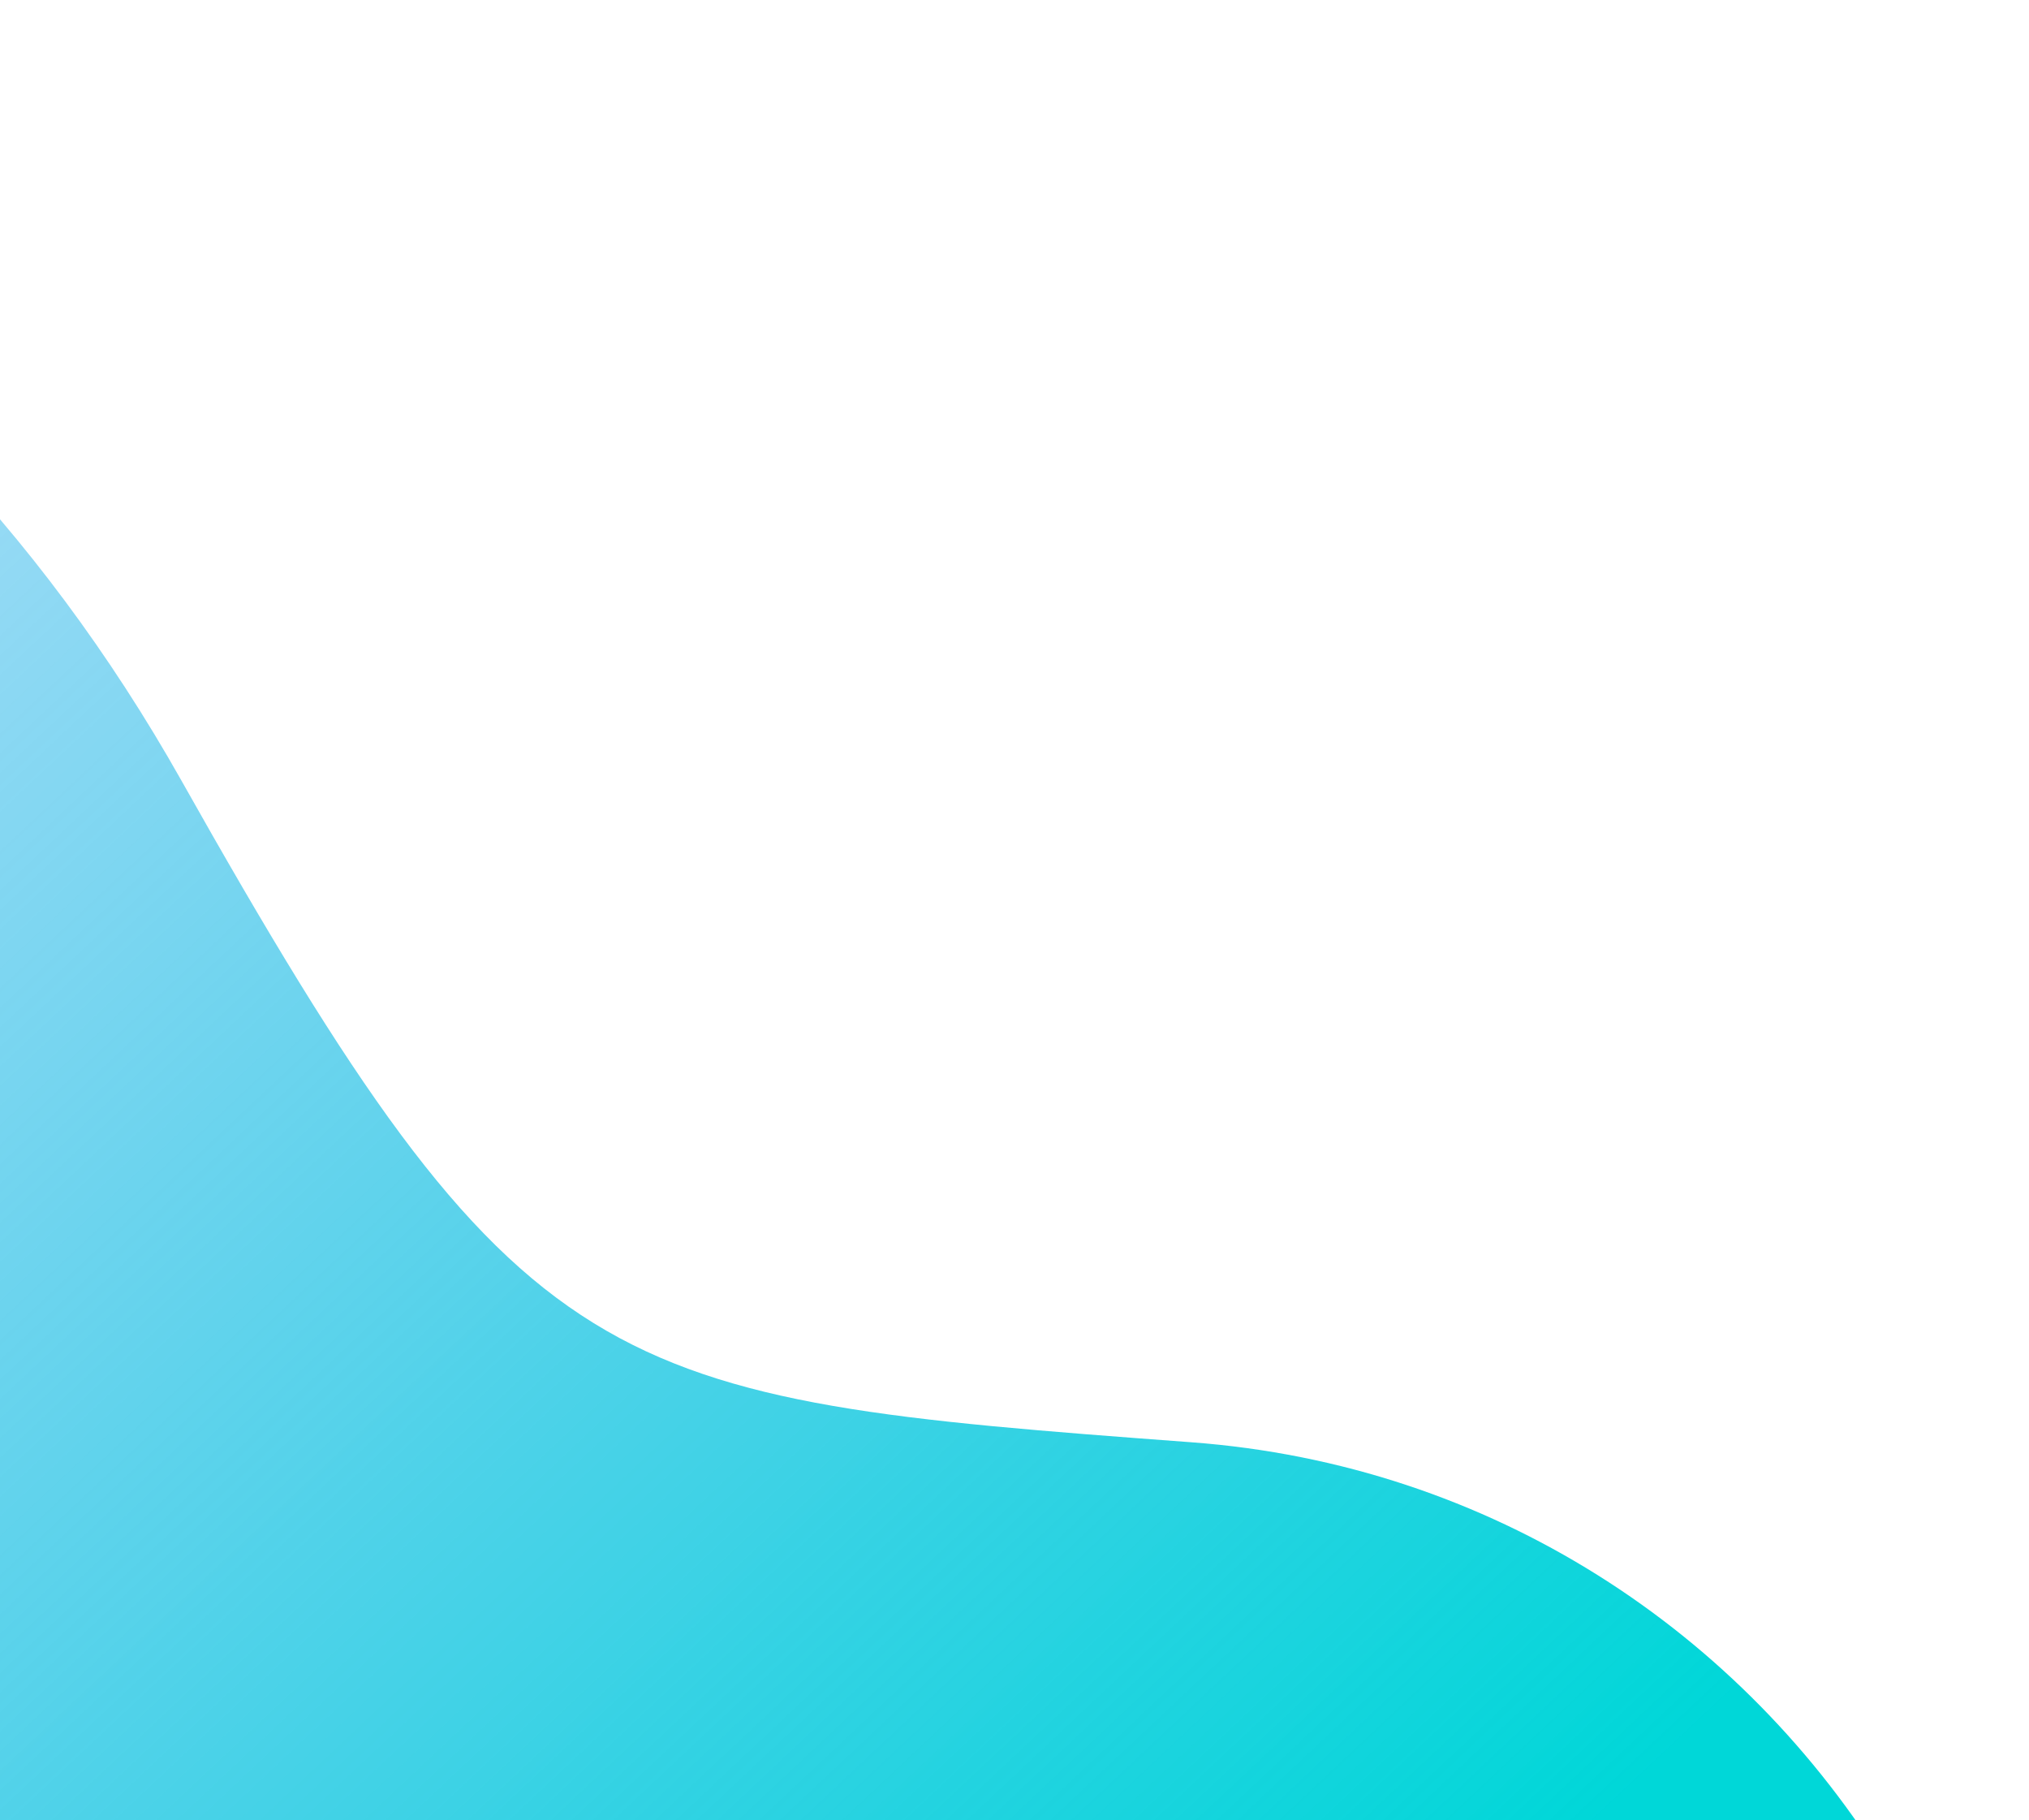
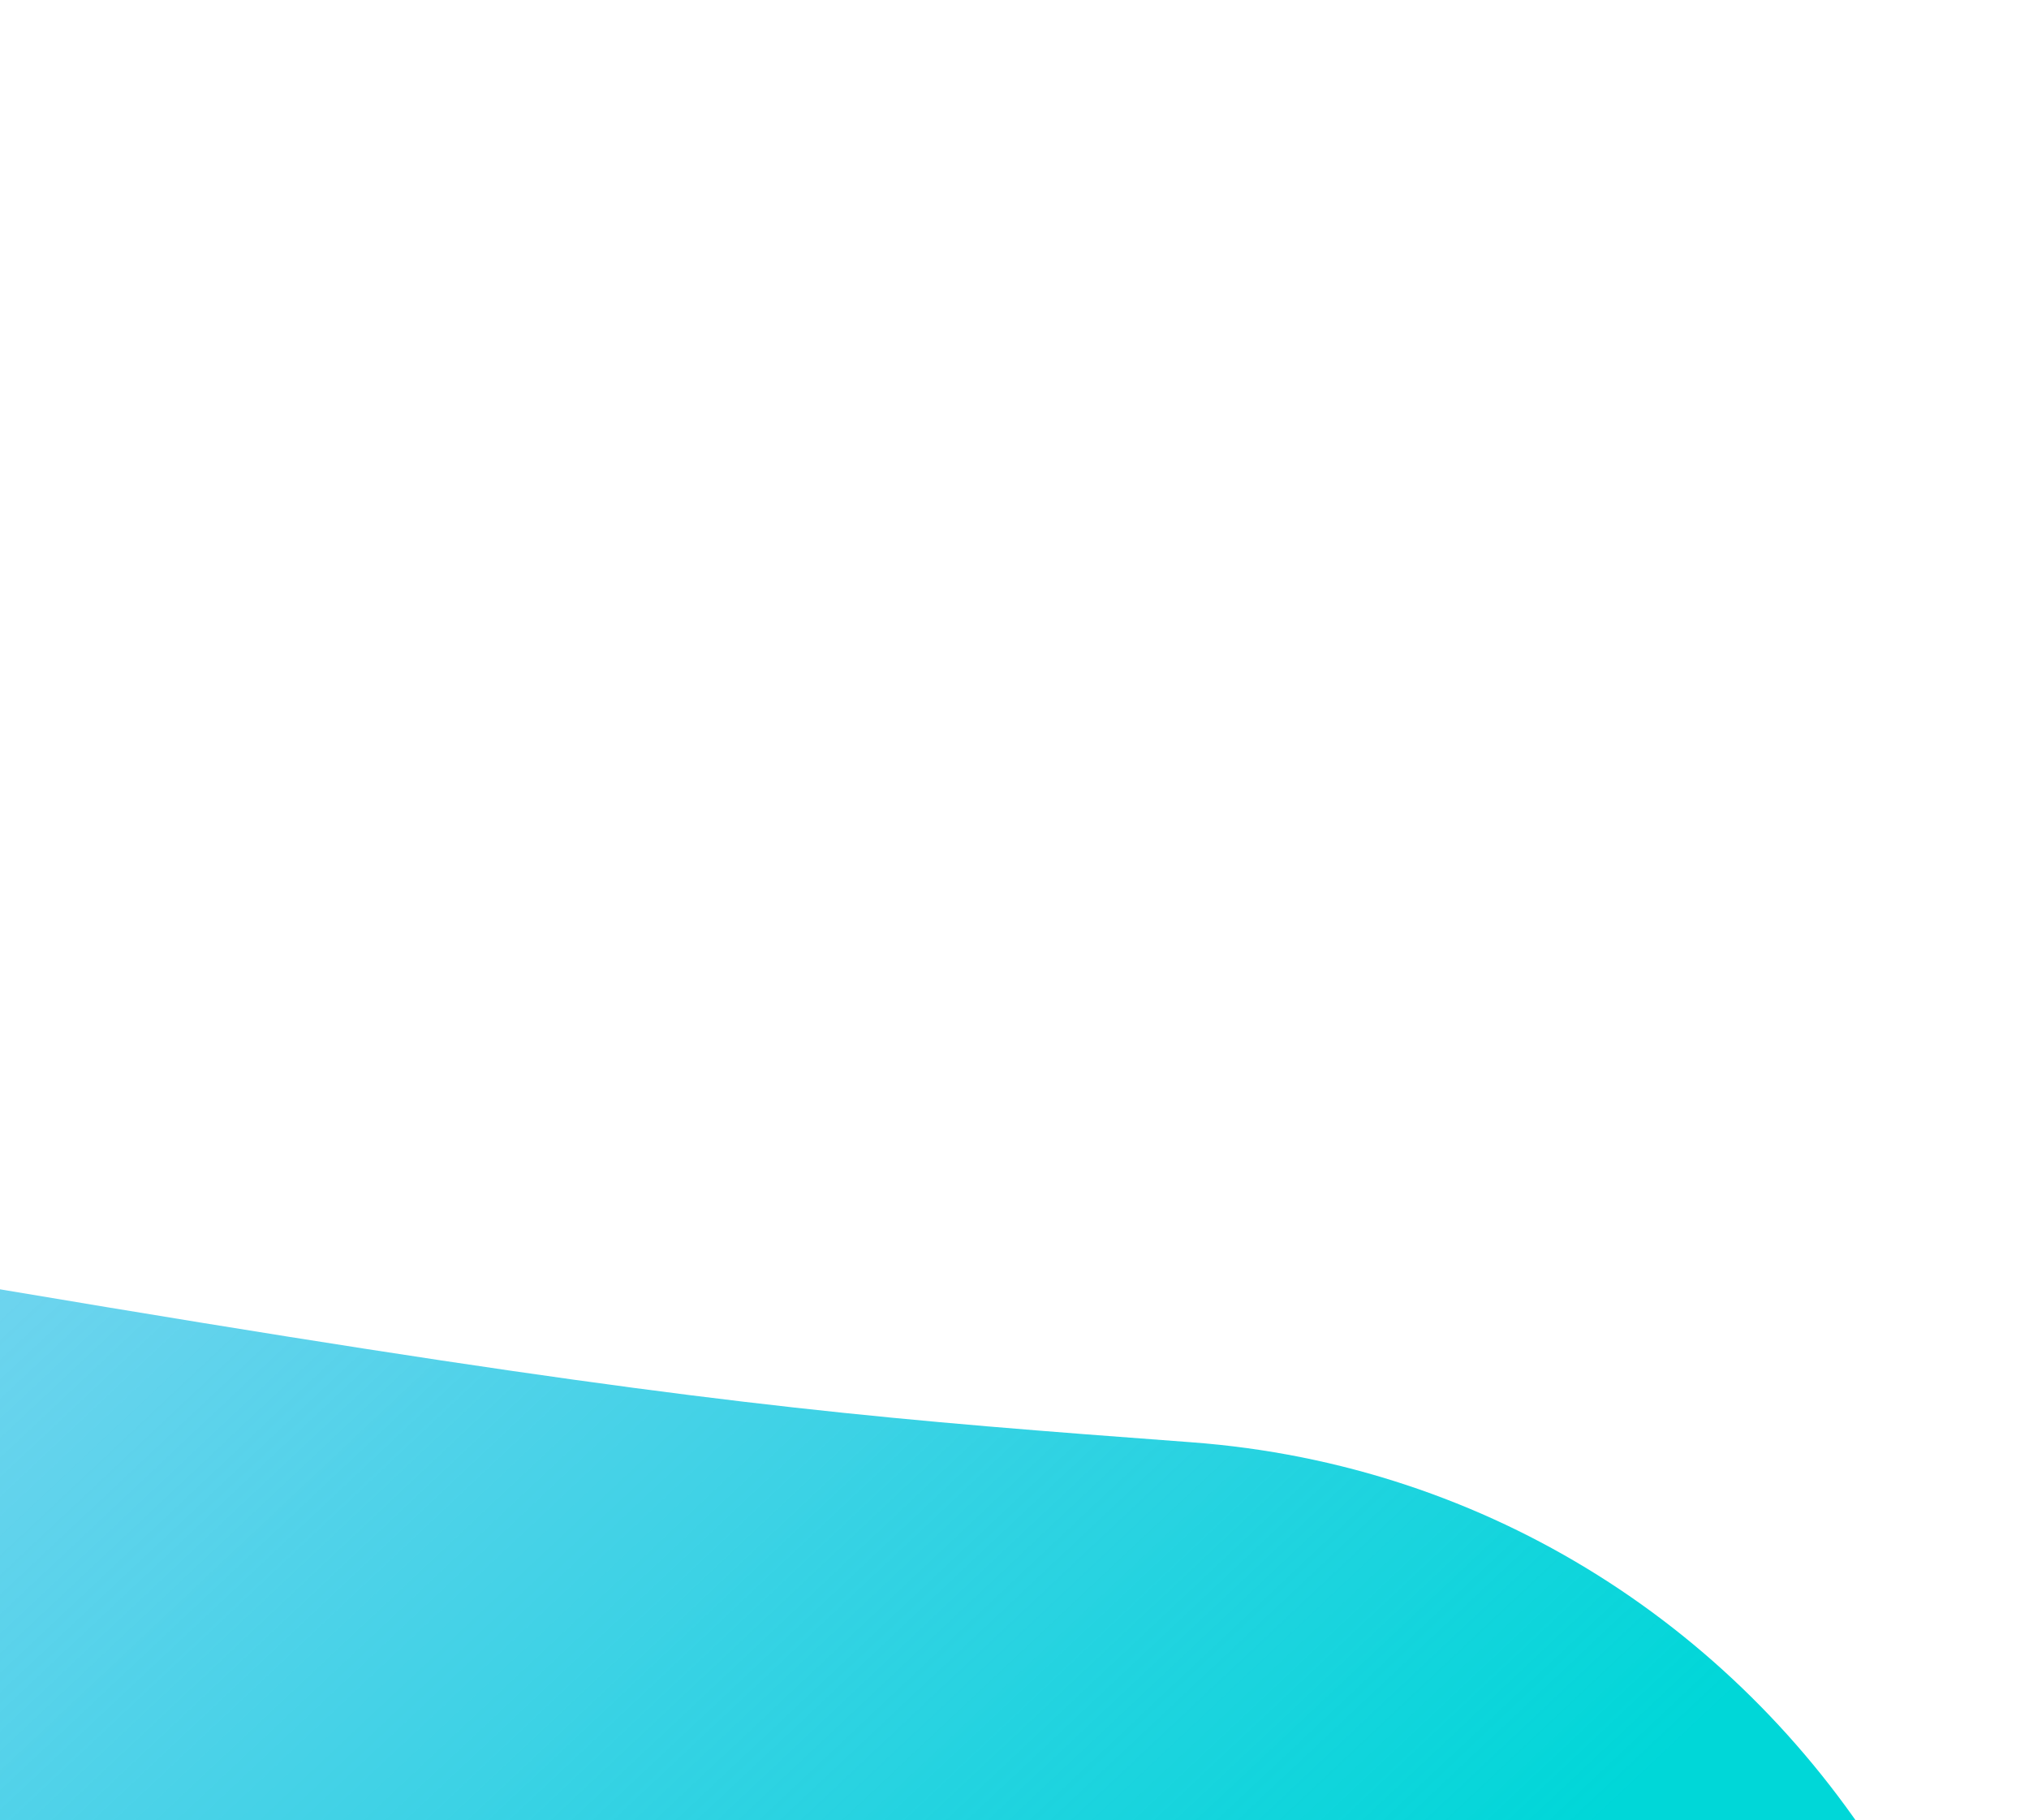
<svg xmlns="http://www.w3.org/2000/svg" width="165" height="148" viewBox="0 0 165 148" fill="none">
-   <path d="M158.842 222.821C138.406 275.221 77.862 291.428 39.021 259.033C4.757 230.463 -0.866 218.234 -41.685 230.151C-155.992 263.542 -229.494 176.327 -184.458 72.229C-143.105 -23.357 -31.798 -19.208 14.744 63.447C42.599 112.92 48.903 113.691 96.876 117.261C145.615 120.876 178.836 171.534 158.842 222.821Z" fill="url(#paint0_linear_1391_23360)" />
+   <path d="M158.842 222.821C138.406 275.221 77.862 291.428 39.021 259.033C4.757 230.463 -0.866 218.234 -41.685 230.151C-155.992 263.542 -229.494 176.327 -184.458 72.229C42.599 112.92 48.903 113.691 96.876 117.261C145.615 120.876 178.836 171.534 158.842 222.821Z" fill="url(#paint0_linear_1391_23360)" />
  <defs>
    <linearGradient id="paint0_linear_1391_23360" x1="19.392" y1="252.207" x2="-183.046" y2="36.947" gradientUnits="userSpaceOnUse">
      <stop stop-color="#00D7D8" />
      <stop offset="1" stop-color="#1587F2" stop-opacity="0" />
    </linearGradient>
  </defs>
</svg>